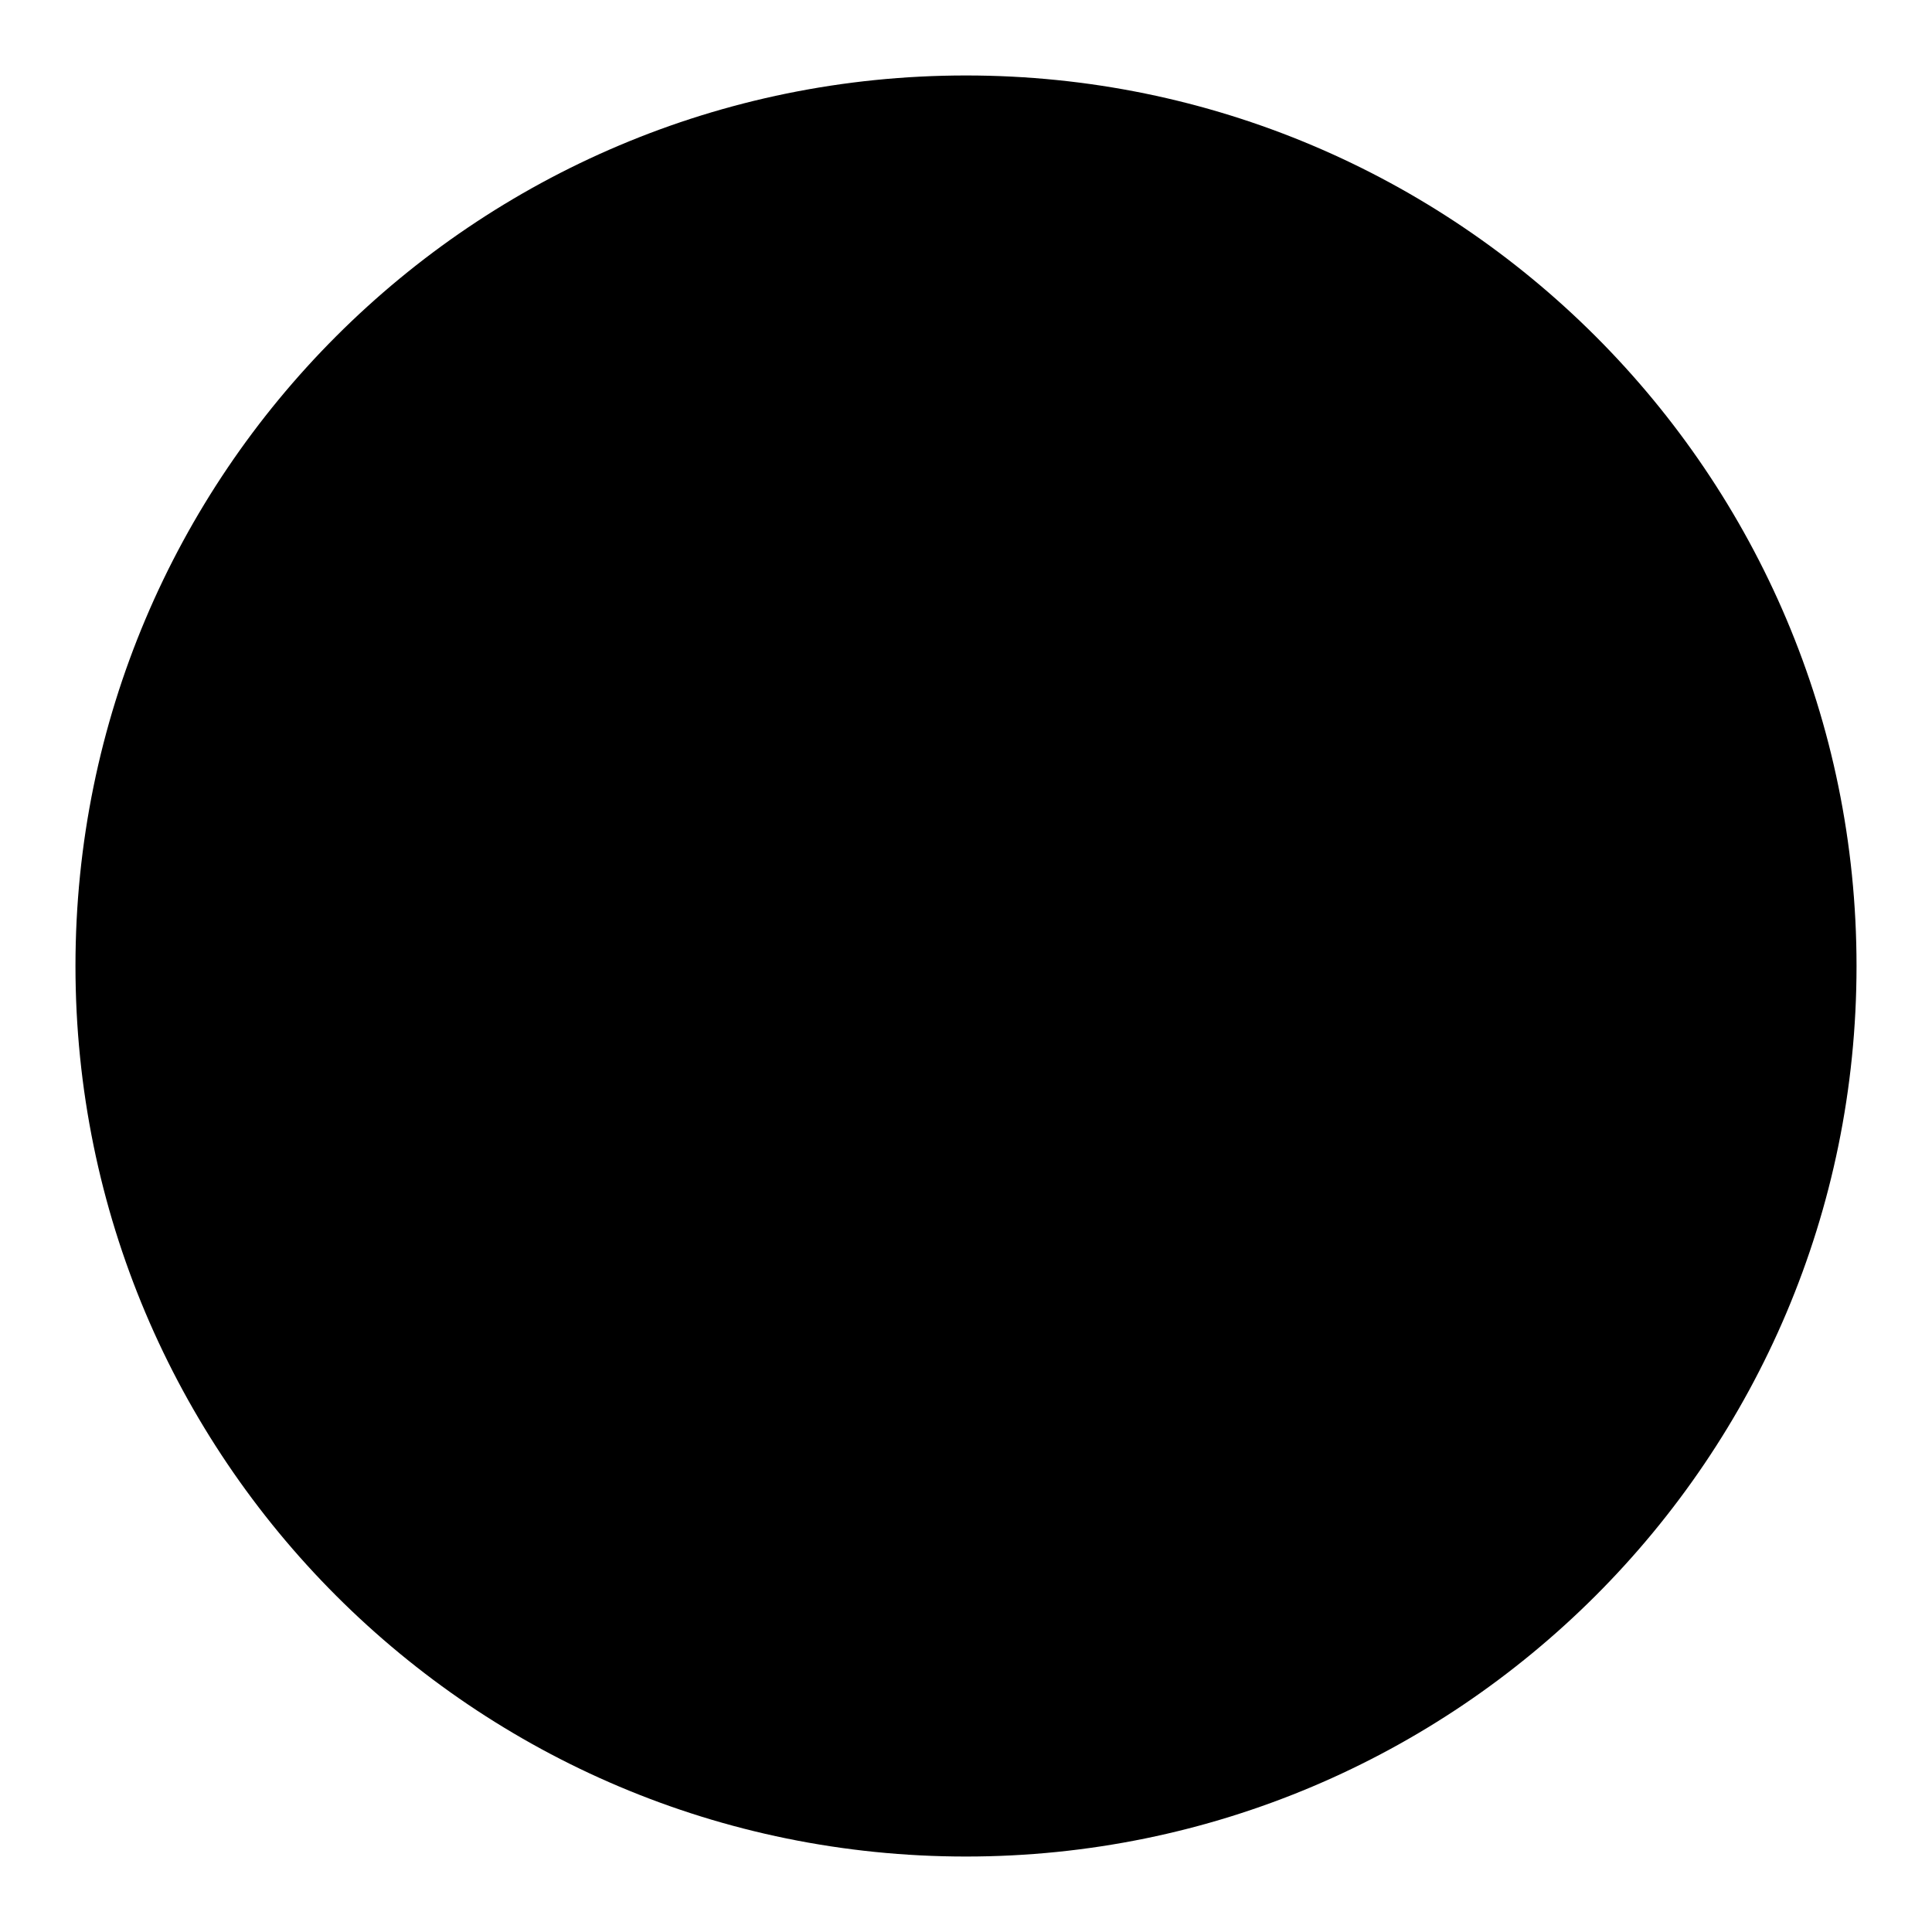
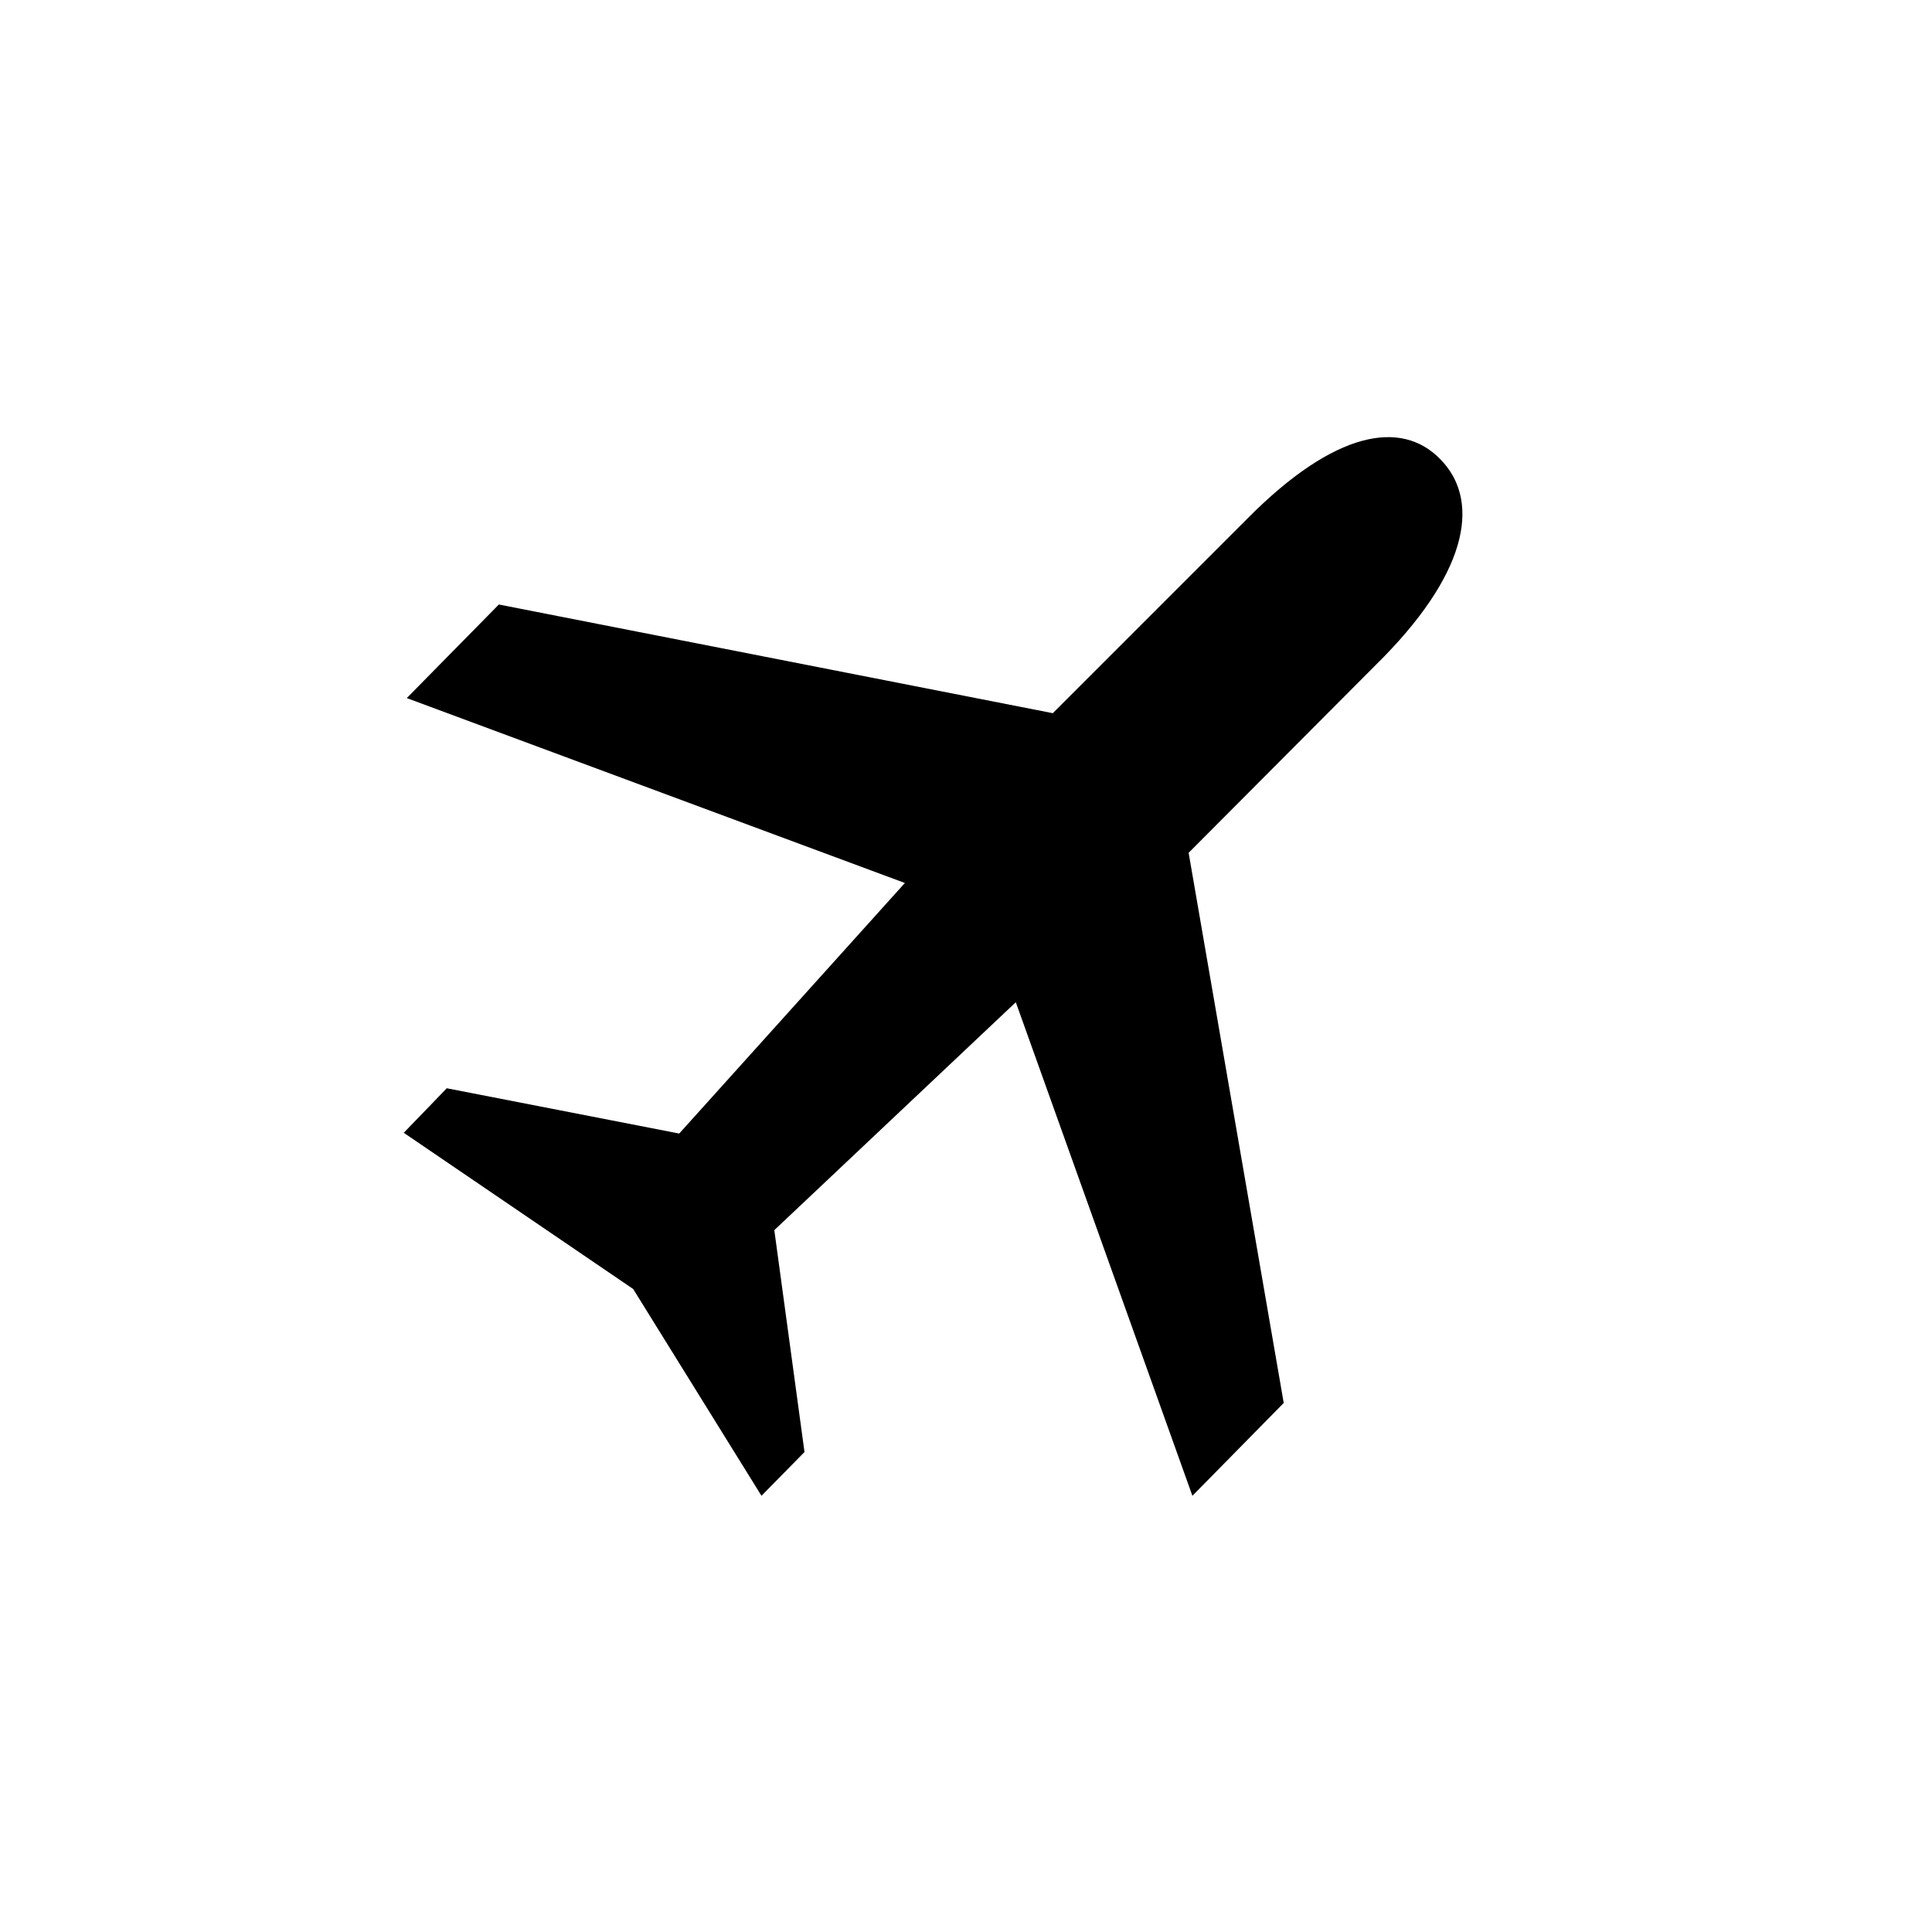
<svg xmlns="http://www.w3.org/2000/svg" version="1.1" x="0px" y="0px" viewBox="0 0 256 256" enable-background="new 0 0 256 256" xml:space="preserve">
  <g>
    <g>
-       <path fill="#000000" d="M128,246c65.1,0,118-52.8,118-118c0-65.2-52.9-118-118-118C62.8,10,10,62.8,10,128C10,193.2,62.8,246,128,246L128,246z" />
      <path fill="#000000" d="M59.2,144.2l-5.7,5.9l30.4,20.7l17,27.4l5.7-5.8l-4-29.4l32-30.2l23.4,65.4l12.1-12.3l-12.6-72.9L183.4,87c11.5-11.8,12.6-21,7.4-26.2c-5.1-5.2-13.9-3.8-25.5,7.9l-25.8,25.8L66.1,80.1L53.9,92.5l66,24.5L90,150.2L59.2,144.2L59.2,144.2z" />
-       <path fill="#000000" d="M128,18.3" />
    </g>
  </g>
</svg>